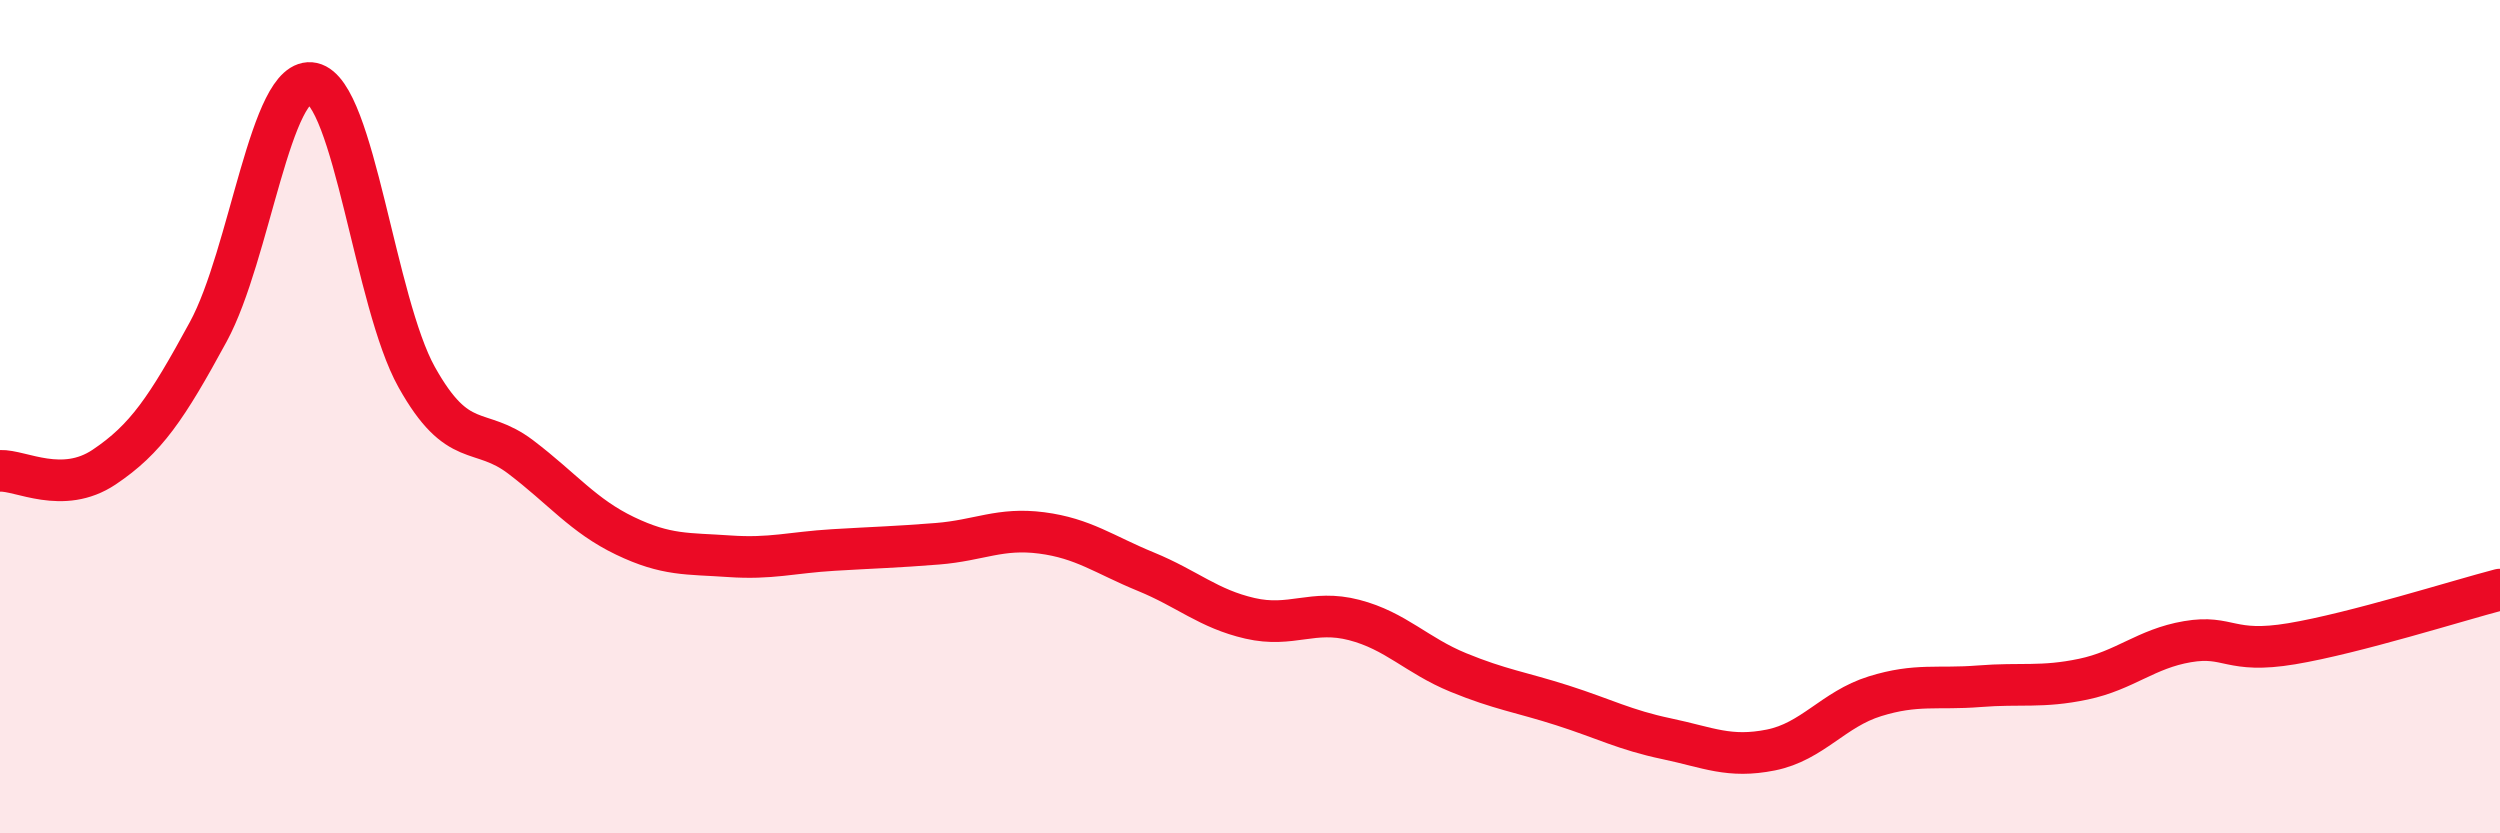
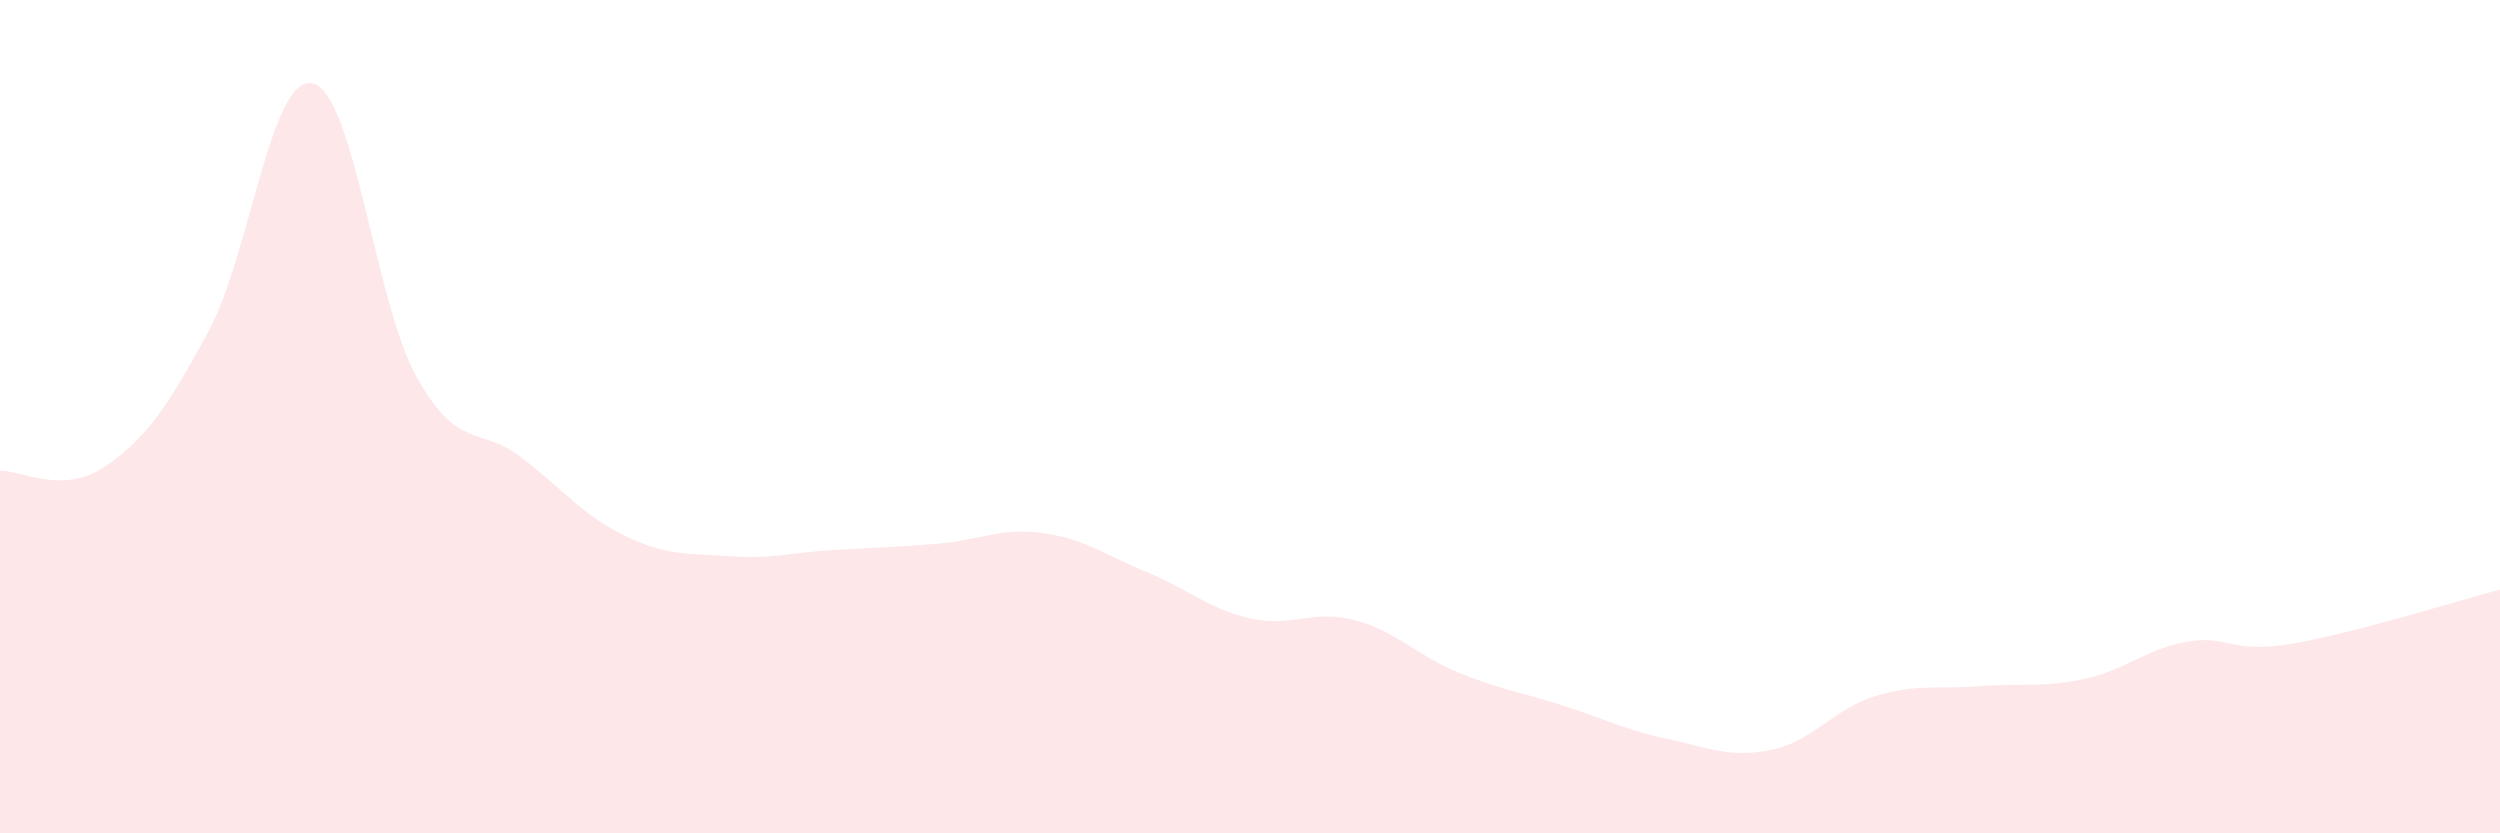
<svg xmlns="http://www.w3.org/2000/svg" width="60" height="20" viewBox="0 0 60 20">
  <path d="M 0,11.3 C 0.5,11.28 1.5,11.88 2.5,11.21 C 3.5,10.54 4,9.8 5,7.96 C 6,6.12 6.5,1.78 7.5,2 C 8.5,2.22 9,7.26 10,9.05 C 11,10.84 11.5,10.21 12.5,10.97 C 13.5,11.73 14,12.38 15,12.86 C 16,13.34 16.5,13.28 17.5,13.35 C 18.5,13.42 19,13.26 20,13.2 C 21,13.14 21.5,13.13 22.5,13.05 C 23.5,12.97 24,12.66 25,12.79 C 26,12.92 26.5,13.31 27.5,13.72 C 28.5,14.13 29,14.61 30,14.84 C 31,15.07 31.5,14.62 32.5,14.88 C 33.5,15.14 34,15.73 35,16.14 C 36,16.55 36.5,16.61 37.5,16.93 C 38.5,17.25 39,17.52 40,17.73 C 41,17.94 41.5,18.2 42.5,18 C 43.5,17.8 44,17.02 45,16.71 C 46,16.4 46.5,16.55 47.5,16.47 C 48.5,16.39 49,16.51 50,16.3 C 51,16.09 51.5,15.57 52.5,15.4 C 53.5,15.23 53.5,15.7 55,15.45 C 56.5,15.2 59,14.41 60,14.15L60 20L0 20Z" fill="#EB0A25" opacity="0.1" stroke-linecap="round" stroke-linejoin="round" />
-   <path d="M 0,11.3 C 0.5,11.28 1.5,11.88 2.5,11.21 C 3.5,10.54 4,9.8 5,7.96 C 6,6.12 6.5,1.78 7.5,2 C 8.5,2.22 9,7.26 10,9.05 C 11,10.84 11.5,10.21 12.5,10.97 C 13.5,11.73 14,12.38 15,12.86 C 16,13.34 16.5,13.28 17.5,13.35 C 18.5,13.42 19,13.26 20,13.2 C 21,13.14 21.5,13.13 22.5,13.05 C 23.5,12.97 24,12.66 25,12.79 C 26,12.92 26.5,13.31 27.5,13.72 C 28.5,14.13 29,14.61 30,14.84 C 31,15.07 31.5,14.62 32.5,14.88 C 33.5,15.14 34,15.73 35,16.14 C 36,16.55 36.5,16.61 37.5,16.93 C 38.5,17.25 39,17.52 40,17.73 C 41,17.94 41.5,18.2 42.5,18 C 43.5,17.8 44,17.02 45,16.71 C 46,16.4 46.5,16.55 47.5,16.47 C 48.5,16.39 49,16.51 50,16.3 C 51,16.09 51.5,15.57 52.5,15.4 C 53.5,15.23 53.5,15.7 55,15.45 C 56.5,15.2 59,14.41 60,14.15" stroke="#EB0A25" stroke-width="1" fill="none" stroke-linecap="round" stroke-linejoin="round" />
</svg>